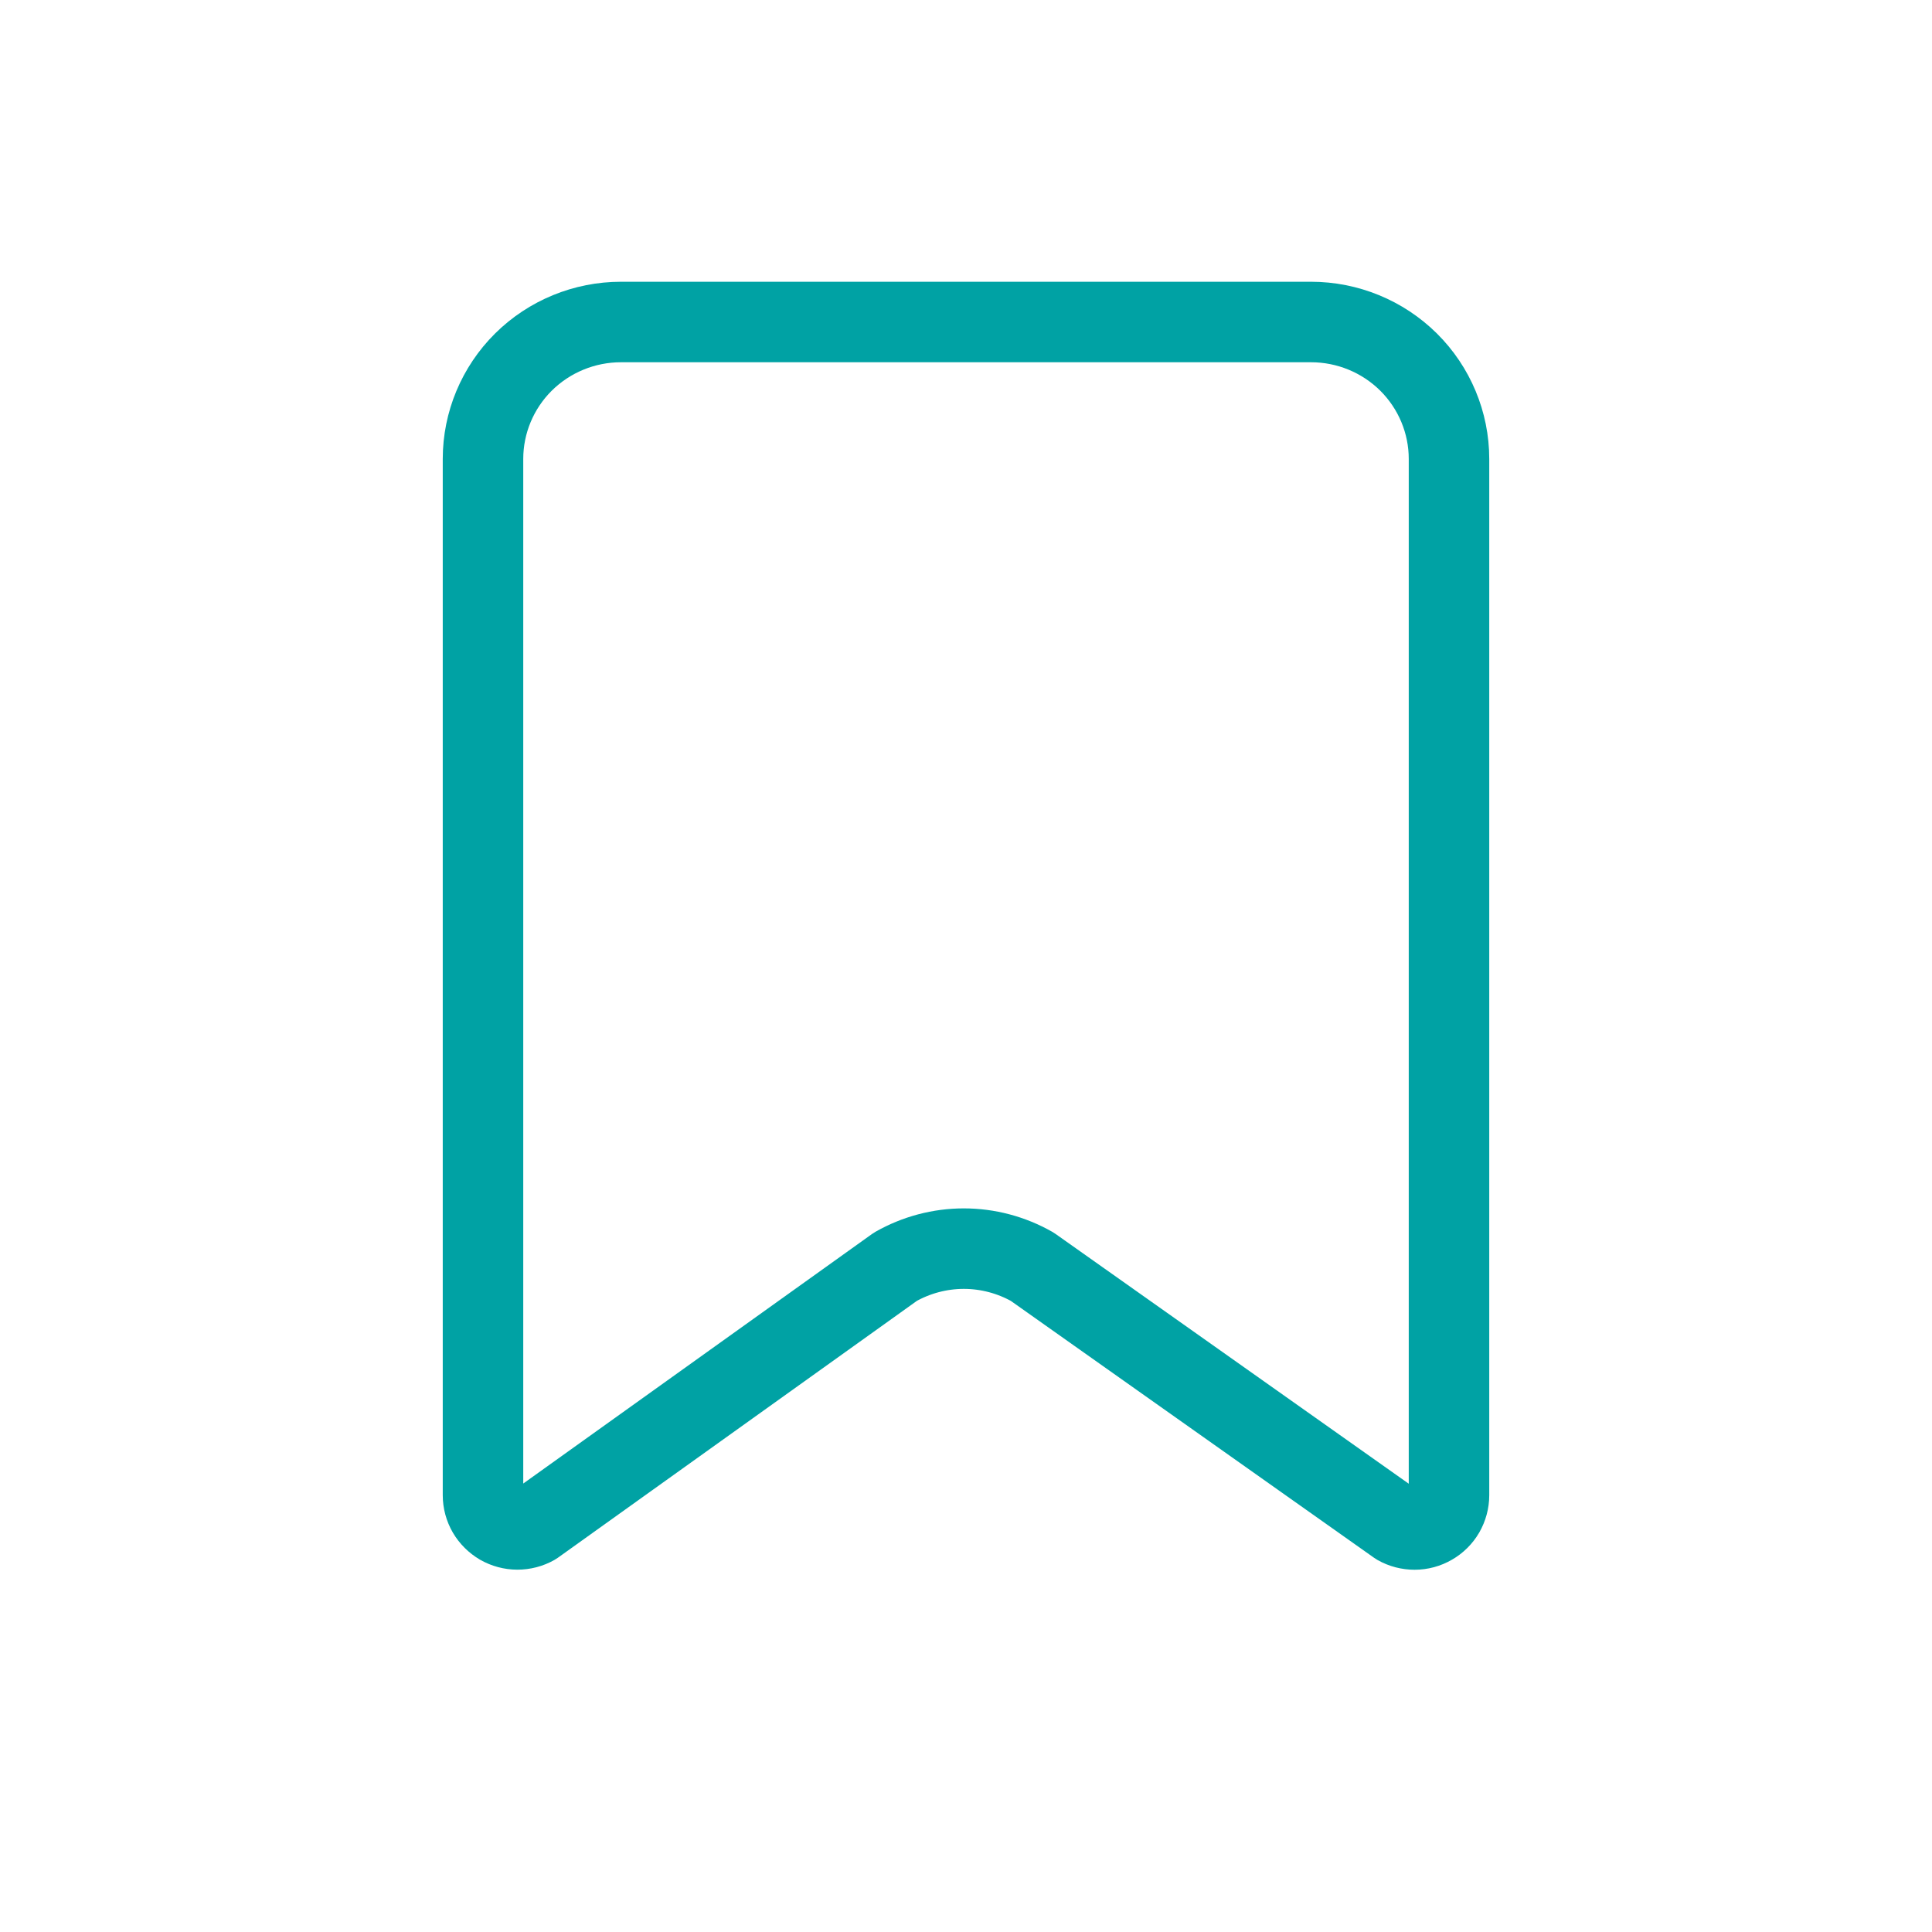
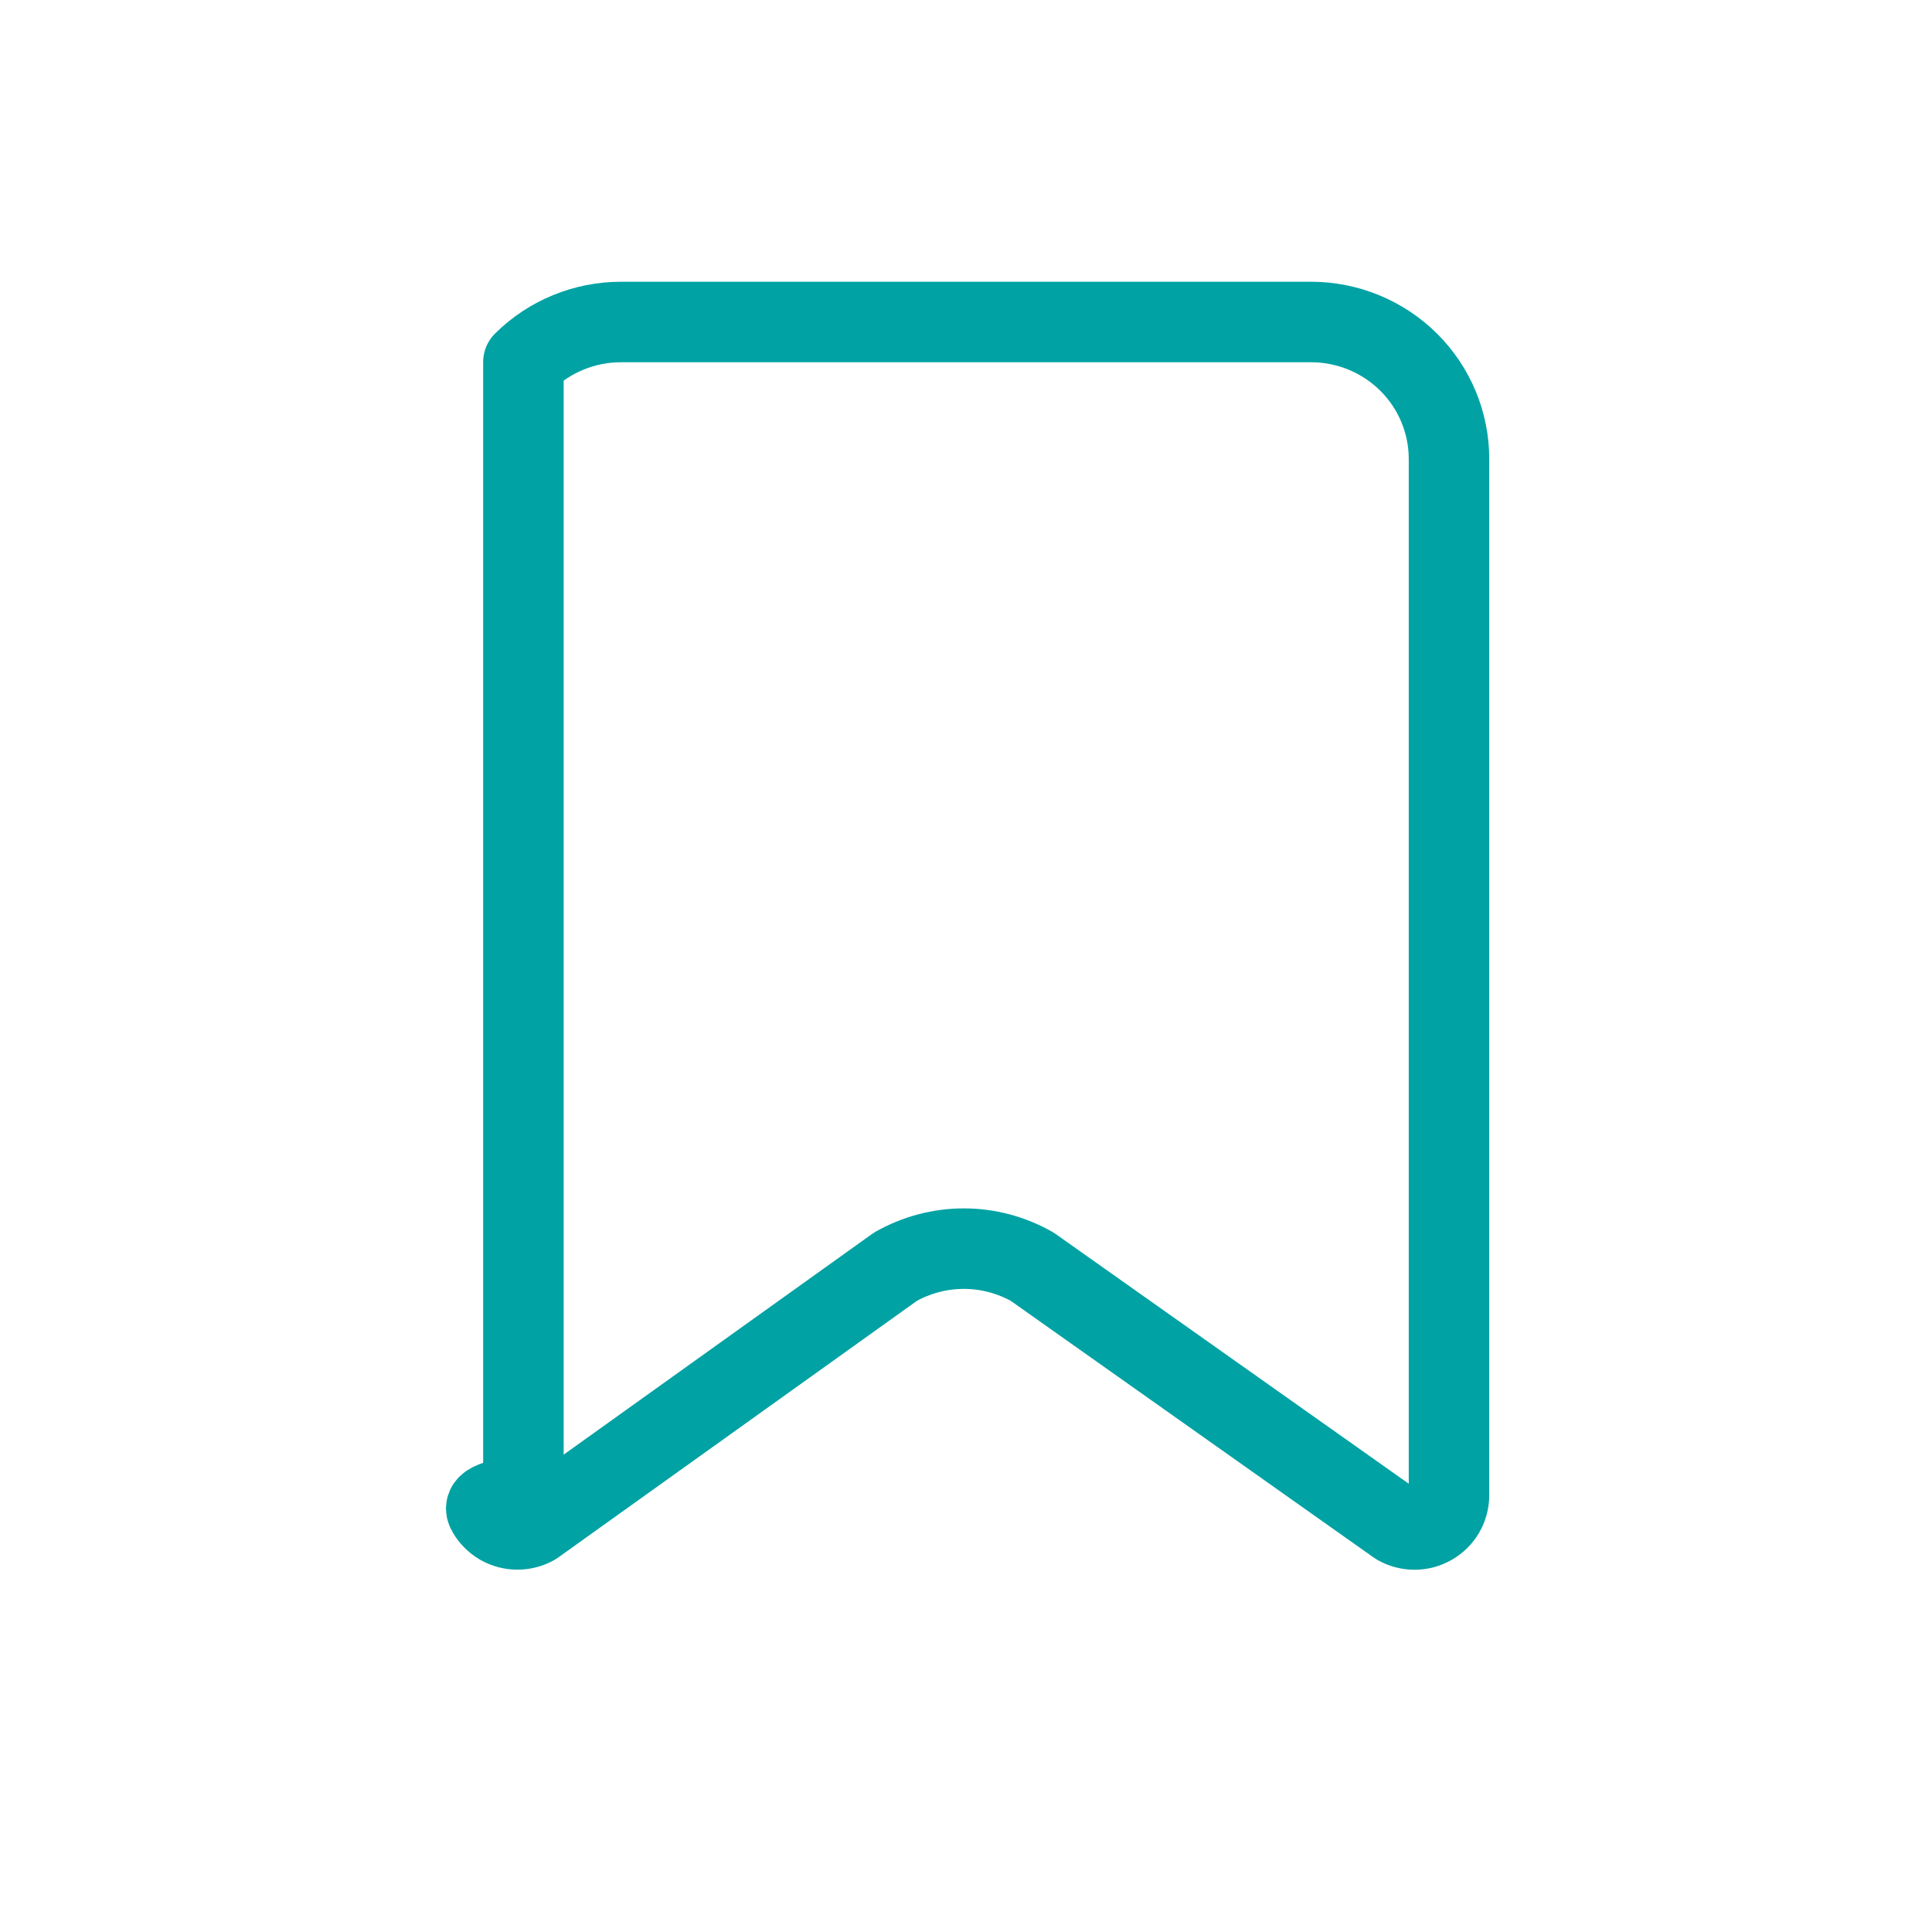
<svg xmlns="http://www.w3.org/2000/svg" width="24" height="24" viewBox="0 0 24 24" fill="none">
-   <path d="M16.286 4H7.714C7.26 4 6.824 4.179 6.502 4.498C6.181 4.817 6 5.25 6 5.701V18.574C6 18.648 6.02 18.722 6.057 18.786C6.095 18.851 6.149 18.904 6.213 18.942C6.278 18.979 6.352 18.999 6.427 18.999C6.502 18.999 6.576 18.98 6.641 18.943L11.123 15.736C11.382 15.589 11.675 15.511 11.973 15.511C12.271 15.511 12.564 15.589 12.823 15.736L17.359 18.944C17.424 18.981 17.498 19 17.573 19C17.648 19 17.722 18.98 17.787 18.942C17.852 18.905 17.906 18.851 17.943 18.787C17.98 18.722 18 18.649 18 18.574V5.701C18 5.25 17.819 4.817 17.498 4.498C17.176 4.179 16.74 4 16.286 4Z" stroke="#00A2A4" stroke-linecap="round" stroke-linejoin="round" />
+   <path d="M16.286 4H7.714C7.26 4 6.824 4.179 6.502 4.498V18.574C6 18.648 6.02 18.722 6.057 18.786C6.095 18.851 6.149 18.904 6.213 18.942C6.278 18.979 6.352 18.999 6.427 18.999C6.502 18.999 6.576 18.98 6.641 18.943L11.123 15.736C11.382 15.589 11.675 15.511 11.973 15.511C12.271 15.511 12.564 15.589 12.823 15.736L17.359 18.944C17.424 18.981 17.498 19 17.573 19C17.648 19 17.722 18.98 17.787 18.942C17.852 18.905 17.906 18.851 17.943 18.787C17.98 18.722 18 18.649 18 18.574V5.701C18 5.25 17.819 4.817 17.498 4.498C17.176 4.179 16.74 4 16.286 4Z" stroke="#00A2A4" stroke-linecap="round" stroke-linejoin="round" />
</svg>